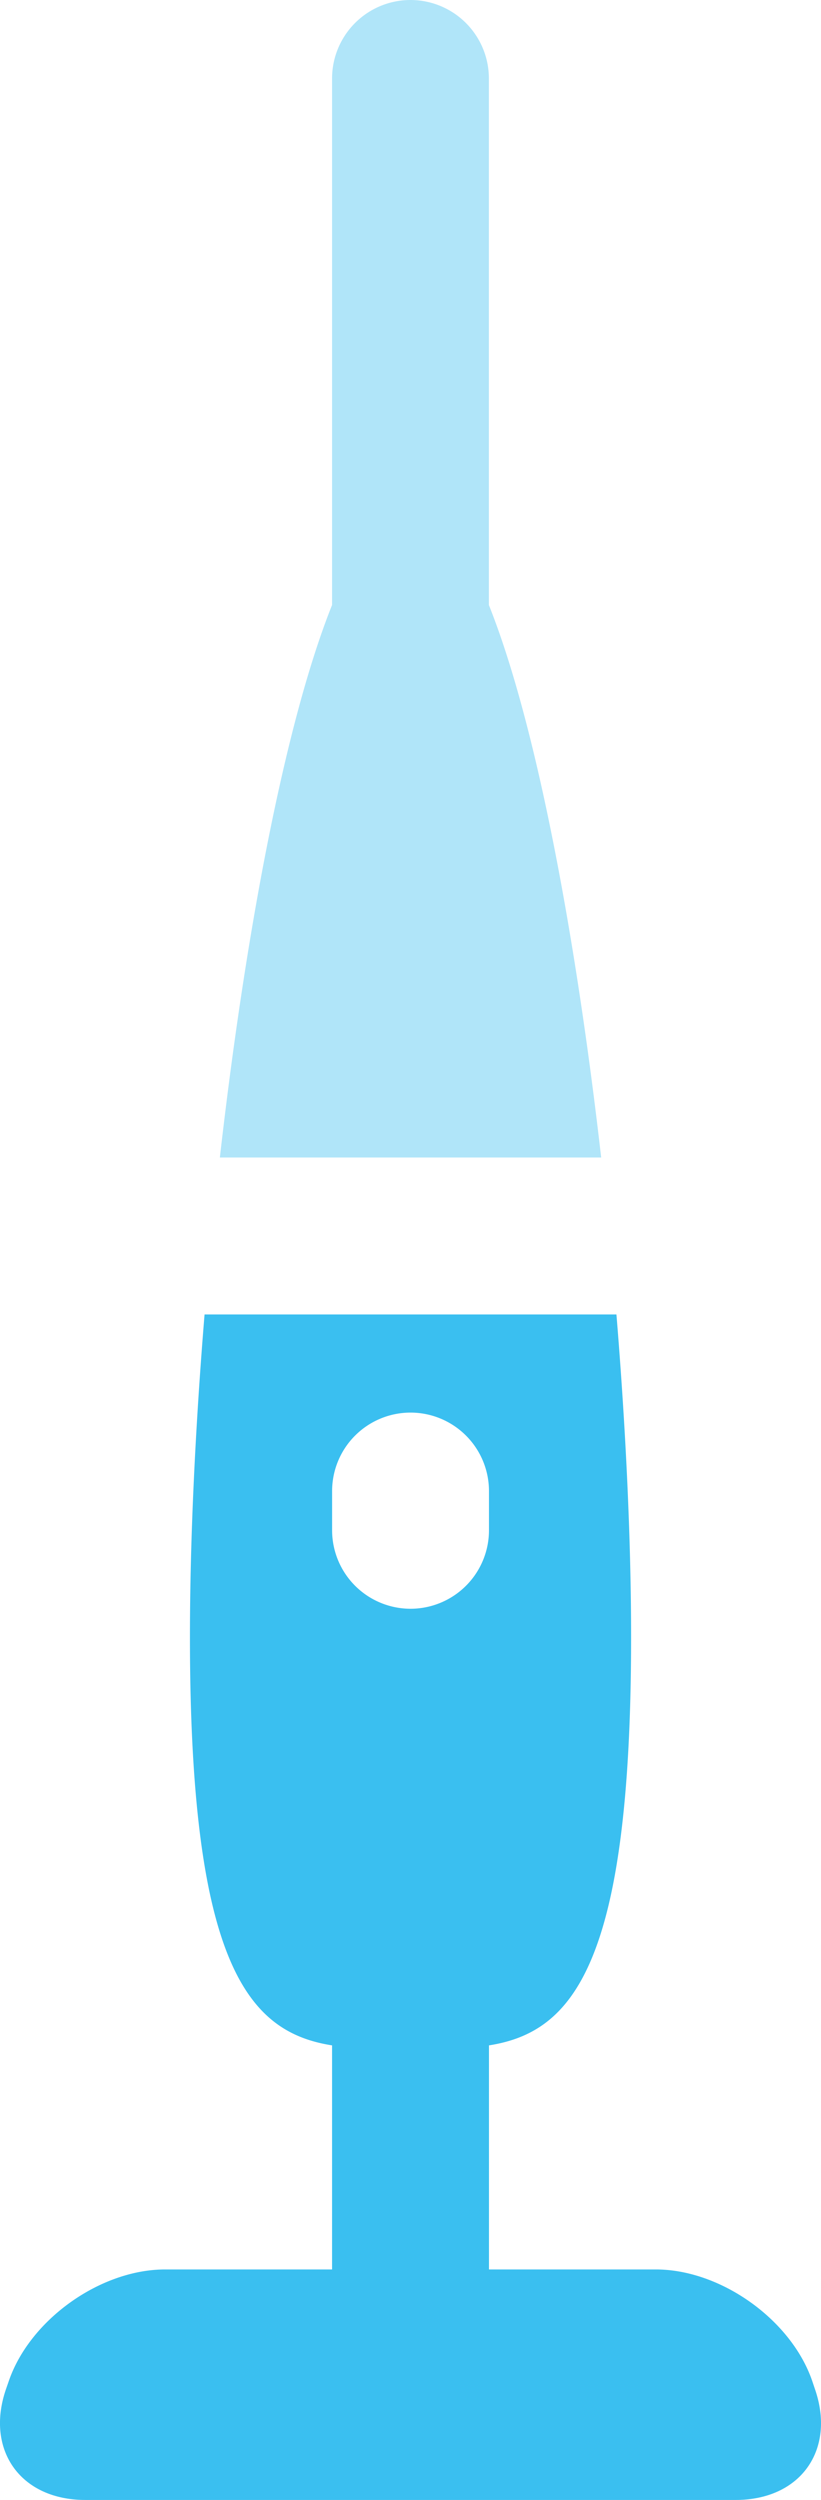
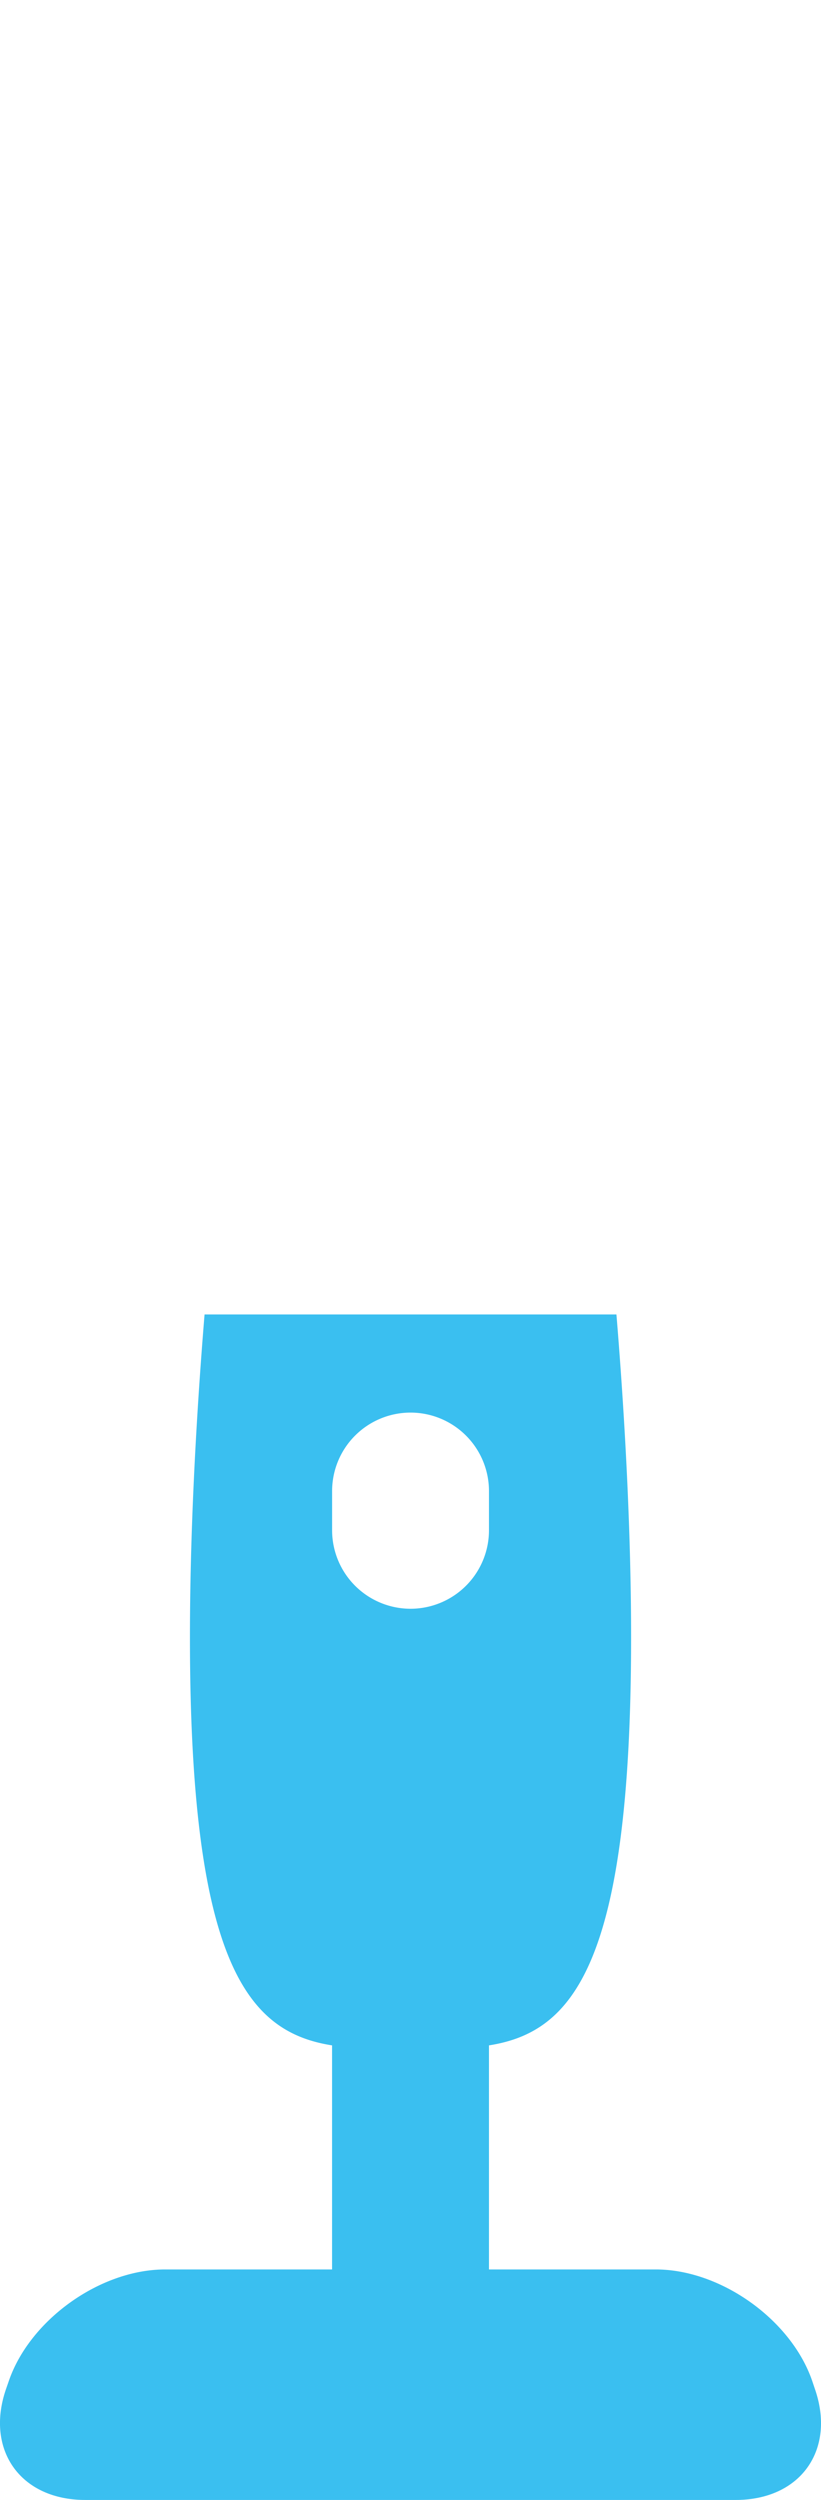
<svg xmlns="http://www.w3.org/2000/svg" width="19.04" height="57.949">
  <path fill="#3abff0" d="M18.897 55.371l-.063-.187c-.491-1.418-2.123-2.578-3.623-2.578H11.34v-5.194c1.927-.304 3.296-1.838 3.296-9.464 0-2.247-.122-4.831-.34-7.479H4.744c-.217 2.647-.339 5.231-.339 7.479 0 7.628 1.37 9.16 3.296 9.464v5.194H3.829c-1.5 0-3.131 1.16-3.622 2.578l-.065.187c-.492 1.418.334 2.578 1.834 2.578h15.087c1.501 0 2.328-1.16 1.834-2.578zm-9.376-18.08a1.82 1.82 0 0 1-1.819-1.819v-.908a1.82 1.82 0 0 1 1.819-1.82 1.82 1.82 0 0 1 1.819 1.82v.908a1.82 1.82 0 0 1-1.819 1.819z" />
-   <path fill="#b0e5f9" d="M13.942 26.831c-.588-5.135-1.504-10.055-2.604-12.806V1.819A1.82 1.82 0 0 0 9.52 0a1.82 1.82 0 0 0-1.819 1.819v12.205c-1.1 2.75-2.017 7.671-2.602 12.807h8.843z" />
</svg>